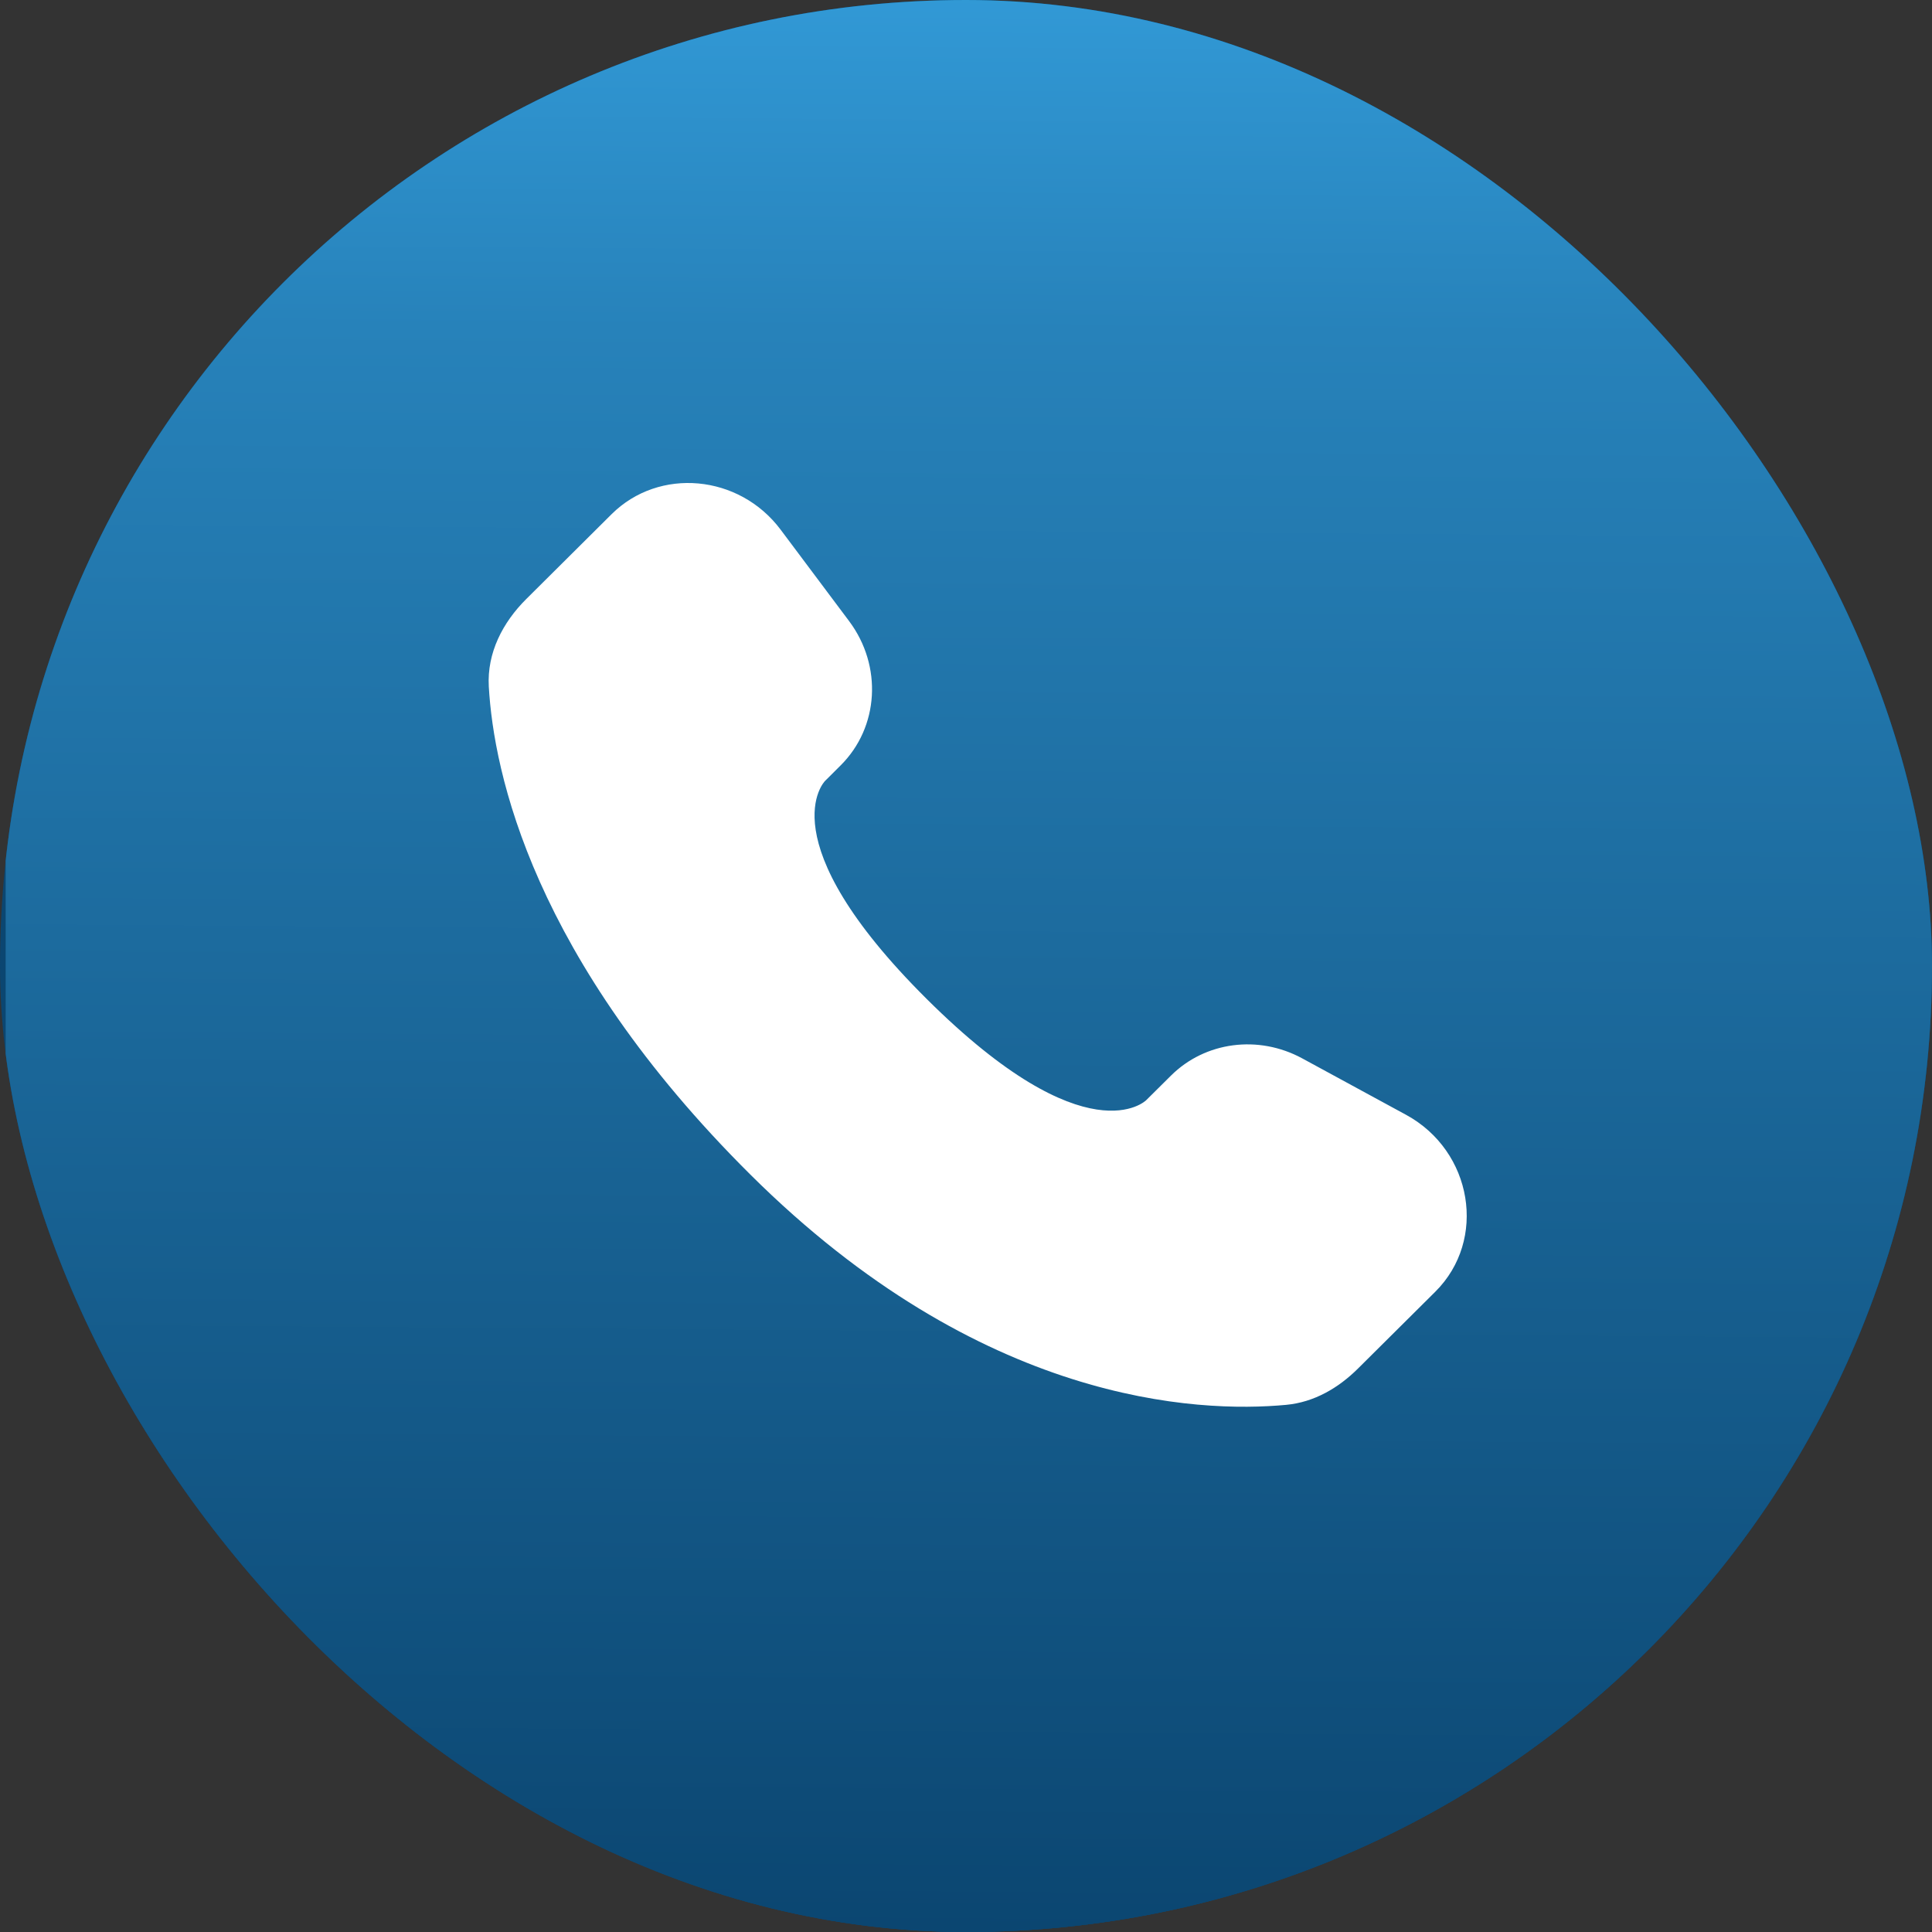
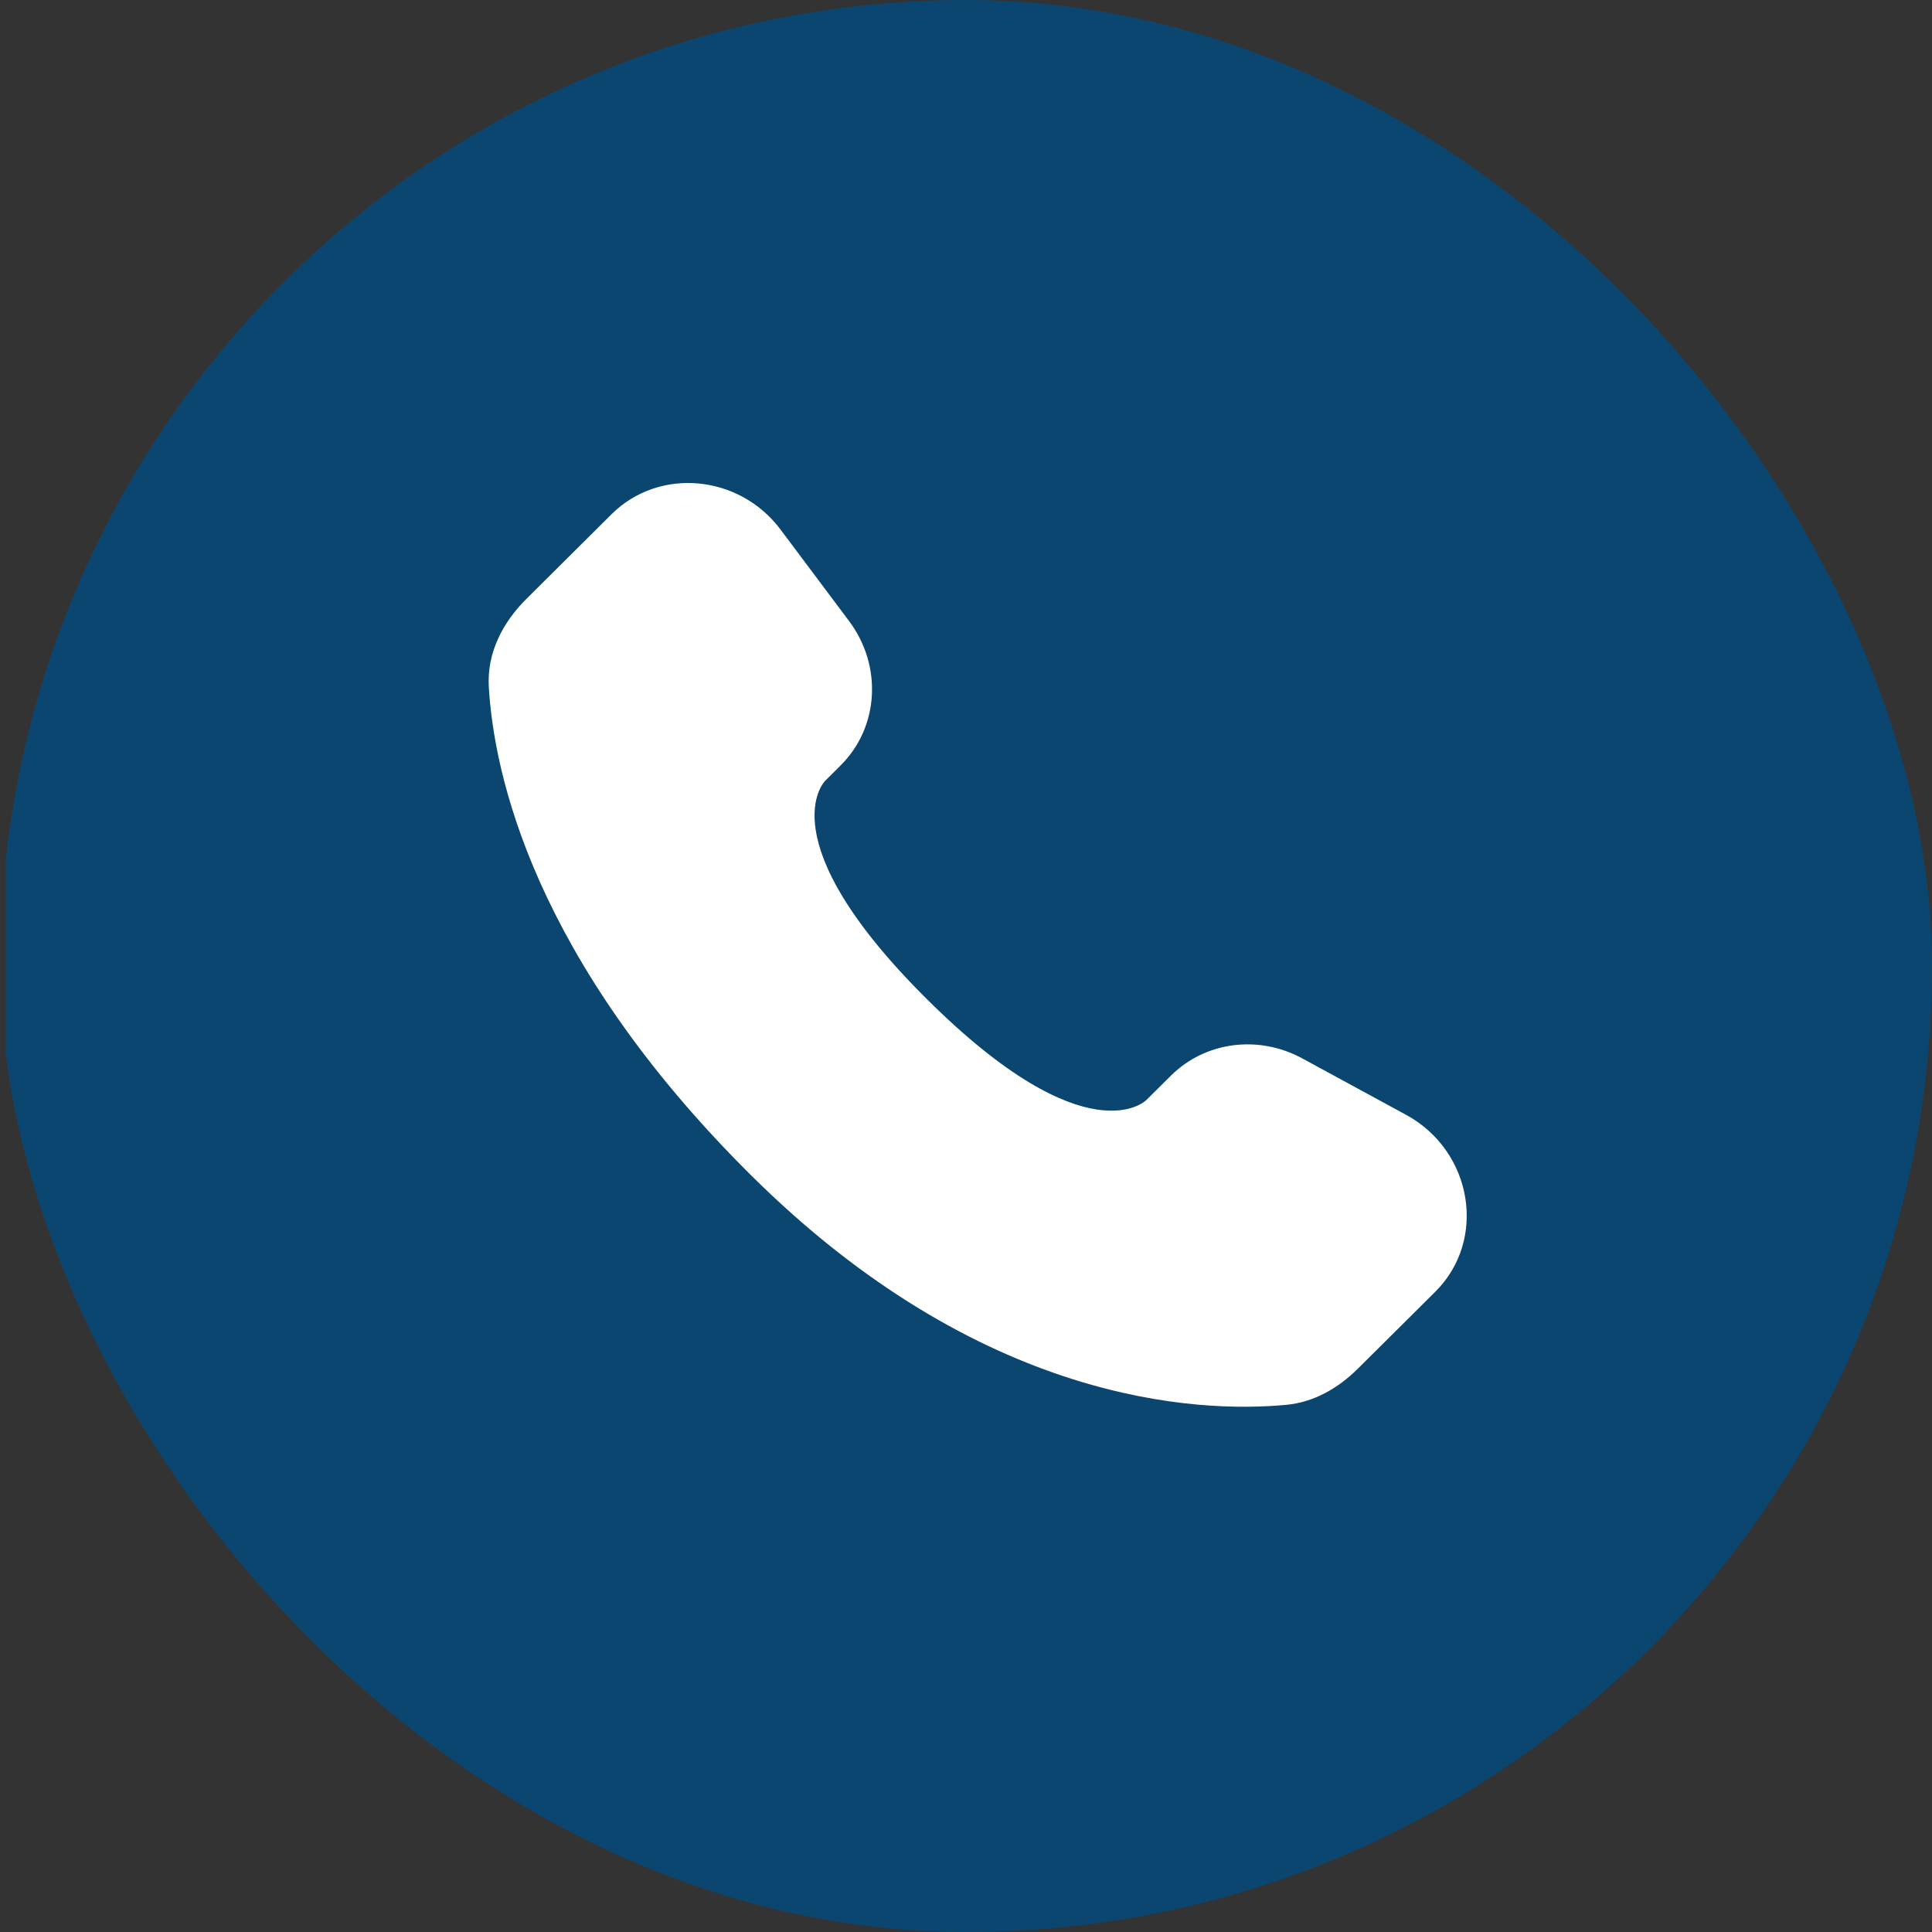
<svg xmlns="http://www.w3.org/2000/svg" width="40" height="40" viewBox="0 0 40 40" fill="none">
  <rect x="0" y="0" width="40" height="40" fill="#333333" stroke="none" />
  <g clip-path="url(#a)">
-     <rect width="40" height="40" rx="20" fill="#0B4671" />
    <rect width="40" height="40" transform="translate(0.117)" fill="#0B4671" />
-     <rect width="40" height="40" transform="translate(0.117)" fill="url(#b)" />
-     <path d="M24.243 22.27L23.73 22.779C23.73 22.779 22.512 23.99 19.188 20.684C15.864 17.379 17.082 16.168 17.082 16.168L17.404 15.847C18.199 15.057 18.274 13.788 17.581 12.861L16.162 10.966C15.304 9.82 13.645 9.668 12.661 10.647L10.896 12.402C10.408 12.887 10.081 13.516 10.12 14.214C10.222 15.998 11.029 19.838 15.534 24.317C20.312 29.068 24.795 29.257 26.628 29.086C27.208 29.032 27.712 28.736 28.118 28.332L29.717 26.743C30.795 25.671 30.491 23.832 29.111 23.081L26.962 21.913C26.055 21.42 24.951 21.565 24.243 22.27Z" fill="white" />
+     <path d="M24.243 22.27L23.73 22.779C23.73 22.779 22.512 23.99 19.188 20.684C15.864 17.379 17.082 16.168 17.082 16.168L17.404 15.847C18.199 15.057 18.274 13.788 17.581 12.861L16.162 10.966C15.304 9.82 13.645 9.668 12.661 10.647L10.896 12.402C10.408 12.887 10.081 13.516 10.12 14.214C10.222 15.998 11.029 19.838 15.534 24.317C20.312 29.068 24.795 29.257 26.628 29.086C27.208 29.032 27.712 28.736 28.118 28.332L29.717 26.743C30.795 25.671 30.491 23.832 29.111 23.081L26.962 21.913C26.055 21.42 24.951 21.565 24.243 22.27" fill="white" />
  </g>
  <defs>
    <linearGradient id="b" x1="20" y1="-9.123" x2="19.649" y2="39.998" gradientUnits="userSpaceOnUse">
      <stop stop-color="#3FB7FA" />
      <stop offset="0.325" stop-color="#2782BA" />
      <stop offset="1" stop-color="#0B4671" />
    </linearGradient>
    <clipPath id="a">
      <rect width="40" height="40" rx="20" fill="white" />
    </clipPath>
  </defs>
</svg>